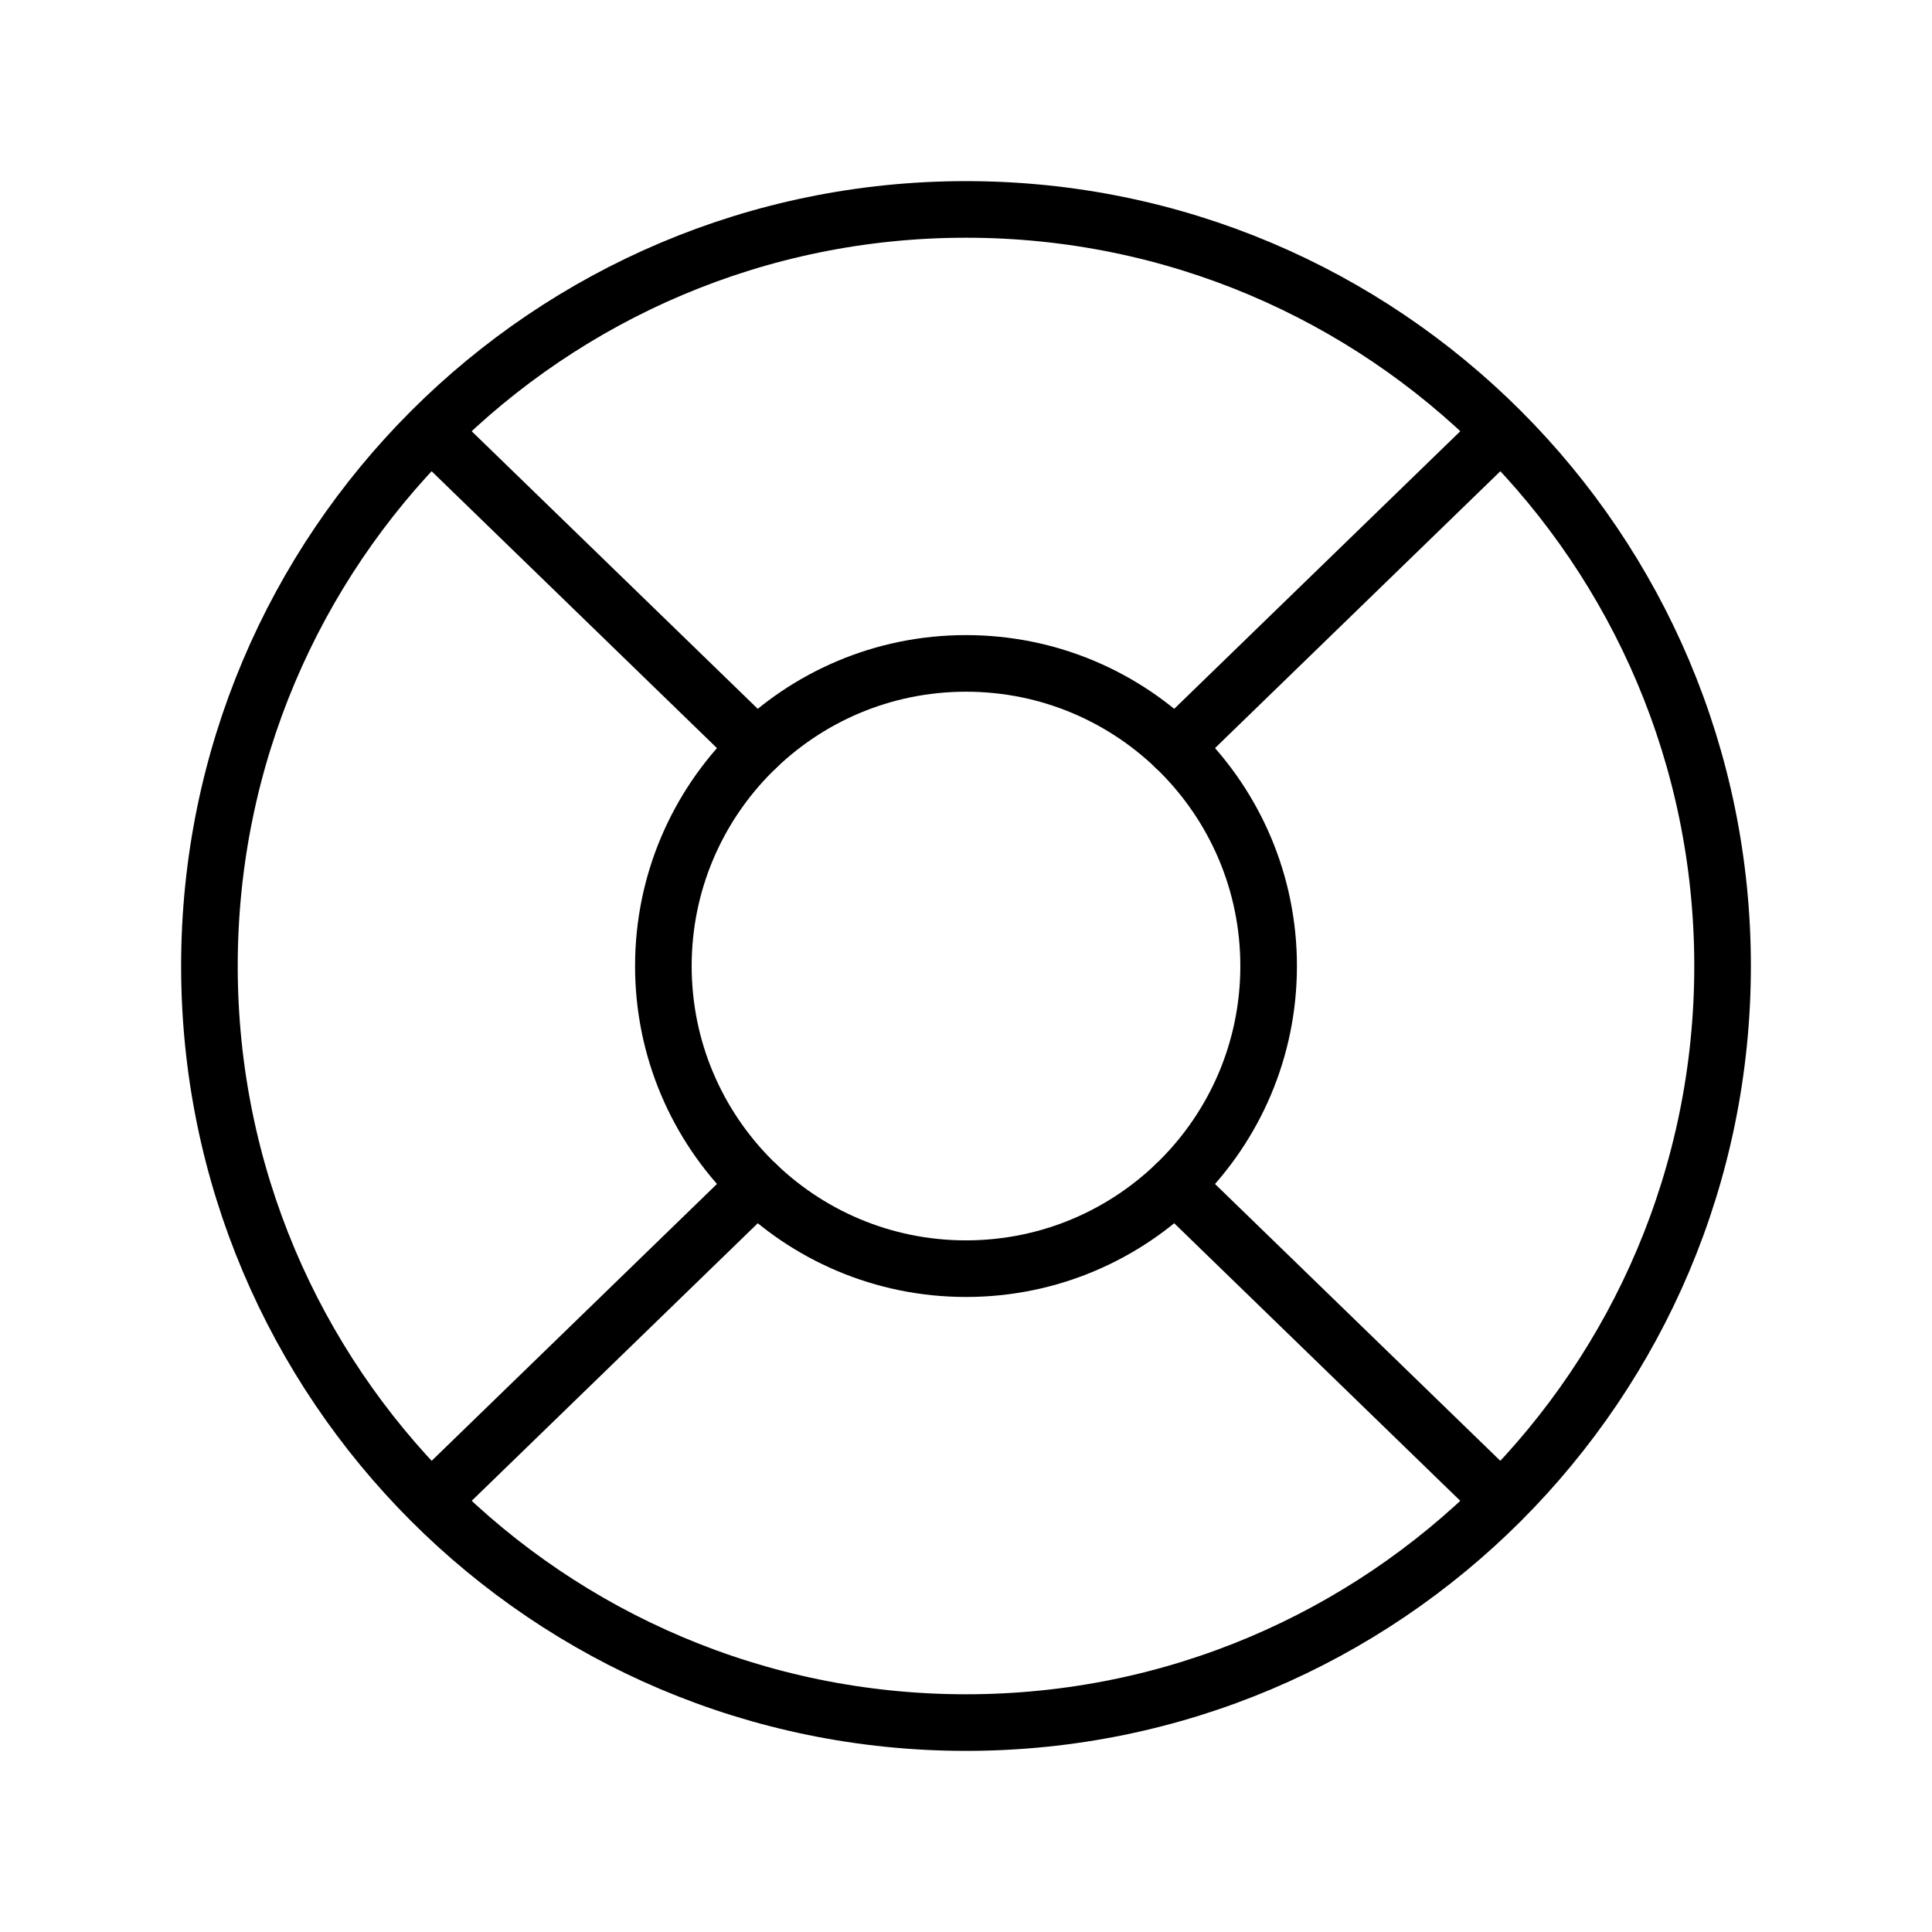
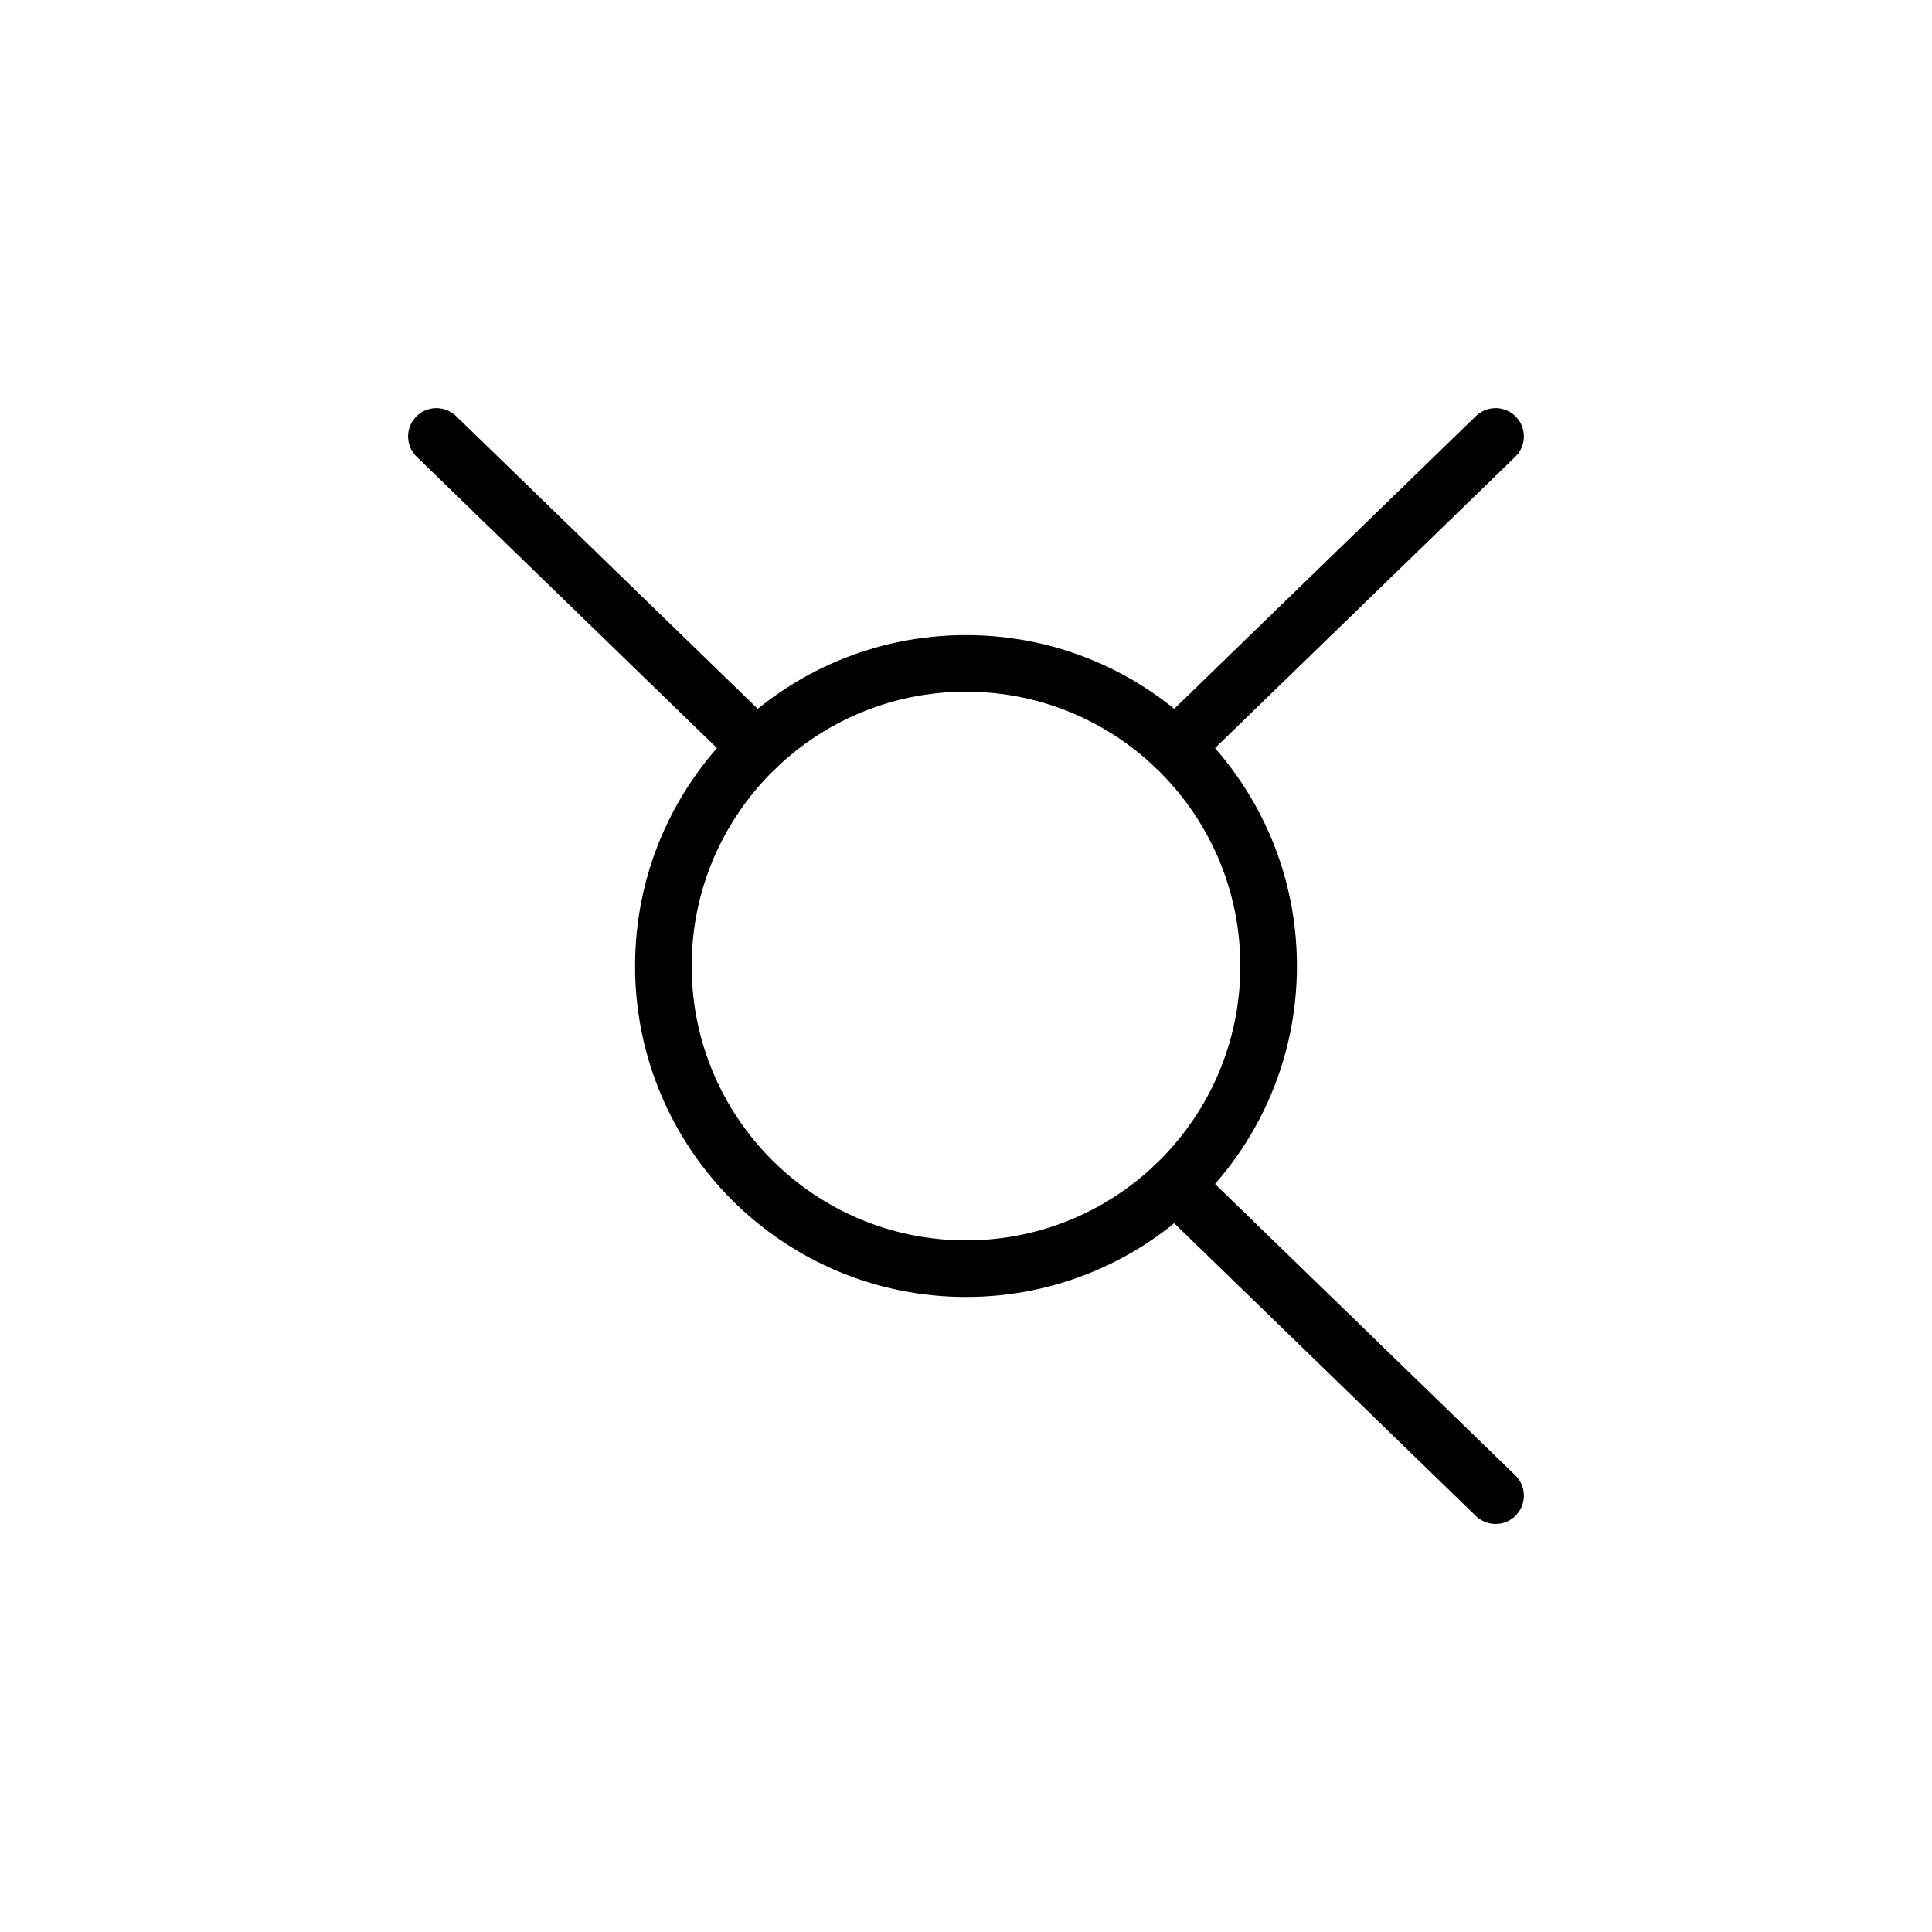
<svg xmlns="http://www.w3.org/2000/svg" id="Layer_1" data-name="Layer 1" viewBox="0 0 512 512">
  <defs>
    <style>
      .cls-1 {
        fill: none;
        stroke: #000;
        stroke-linecap: round;
        stroke-linejoin: round;
        stroke-width: 15px;
      }
    </style>
  </defs>
  <g id="Life_Bouy" data-name="Life Bouy">
    <g id="Group_16" data-name="Group 16">
-       <path id="Path_34" data-name="Path 34" class="cls-1" d="M256,456.5c110.73,0,200.5-89.77,200.5-200.5S366.73,55.5,256,55.5,55.5,145.27,55.5,256h0c0,110.74,89.77,200.5,200.5,200.5Z" />
      <path id="Path_35" data-name="Path 35" class="cls-1" d="M175.8,256.01c0,44.29,35.91,80.2,80.2,80.2s80.2-35.91,80.2-80.2-35.91-80.2-80.2-80.2-80.2,35.91-80.2,80.2h0Z" />
-       <path id="Path_36" data-name="Path 36" class="cls-1" d="M200.56,313.97l-84.91,82.39" />
      <path id="Path_37" data-name="Path 37" class="cls-1" d="M311.43,313.97l84.91,82.39" />
      <path id="Path_38" data-name="Path 38" class="cls-1" d="M311.43,198.05l84.91-82.39" />
      <path id="Path_39" data-name="Path 39" class="cls-1" d="M200.56,198.05l-84.91-82.39" />
    </g>
  </g>
</svg>